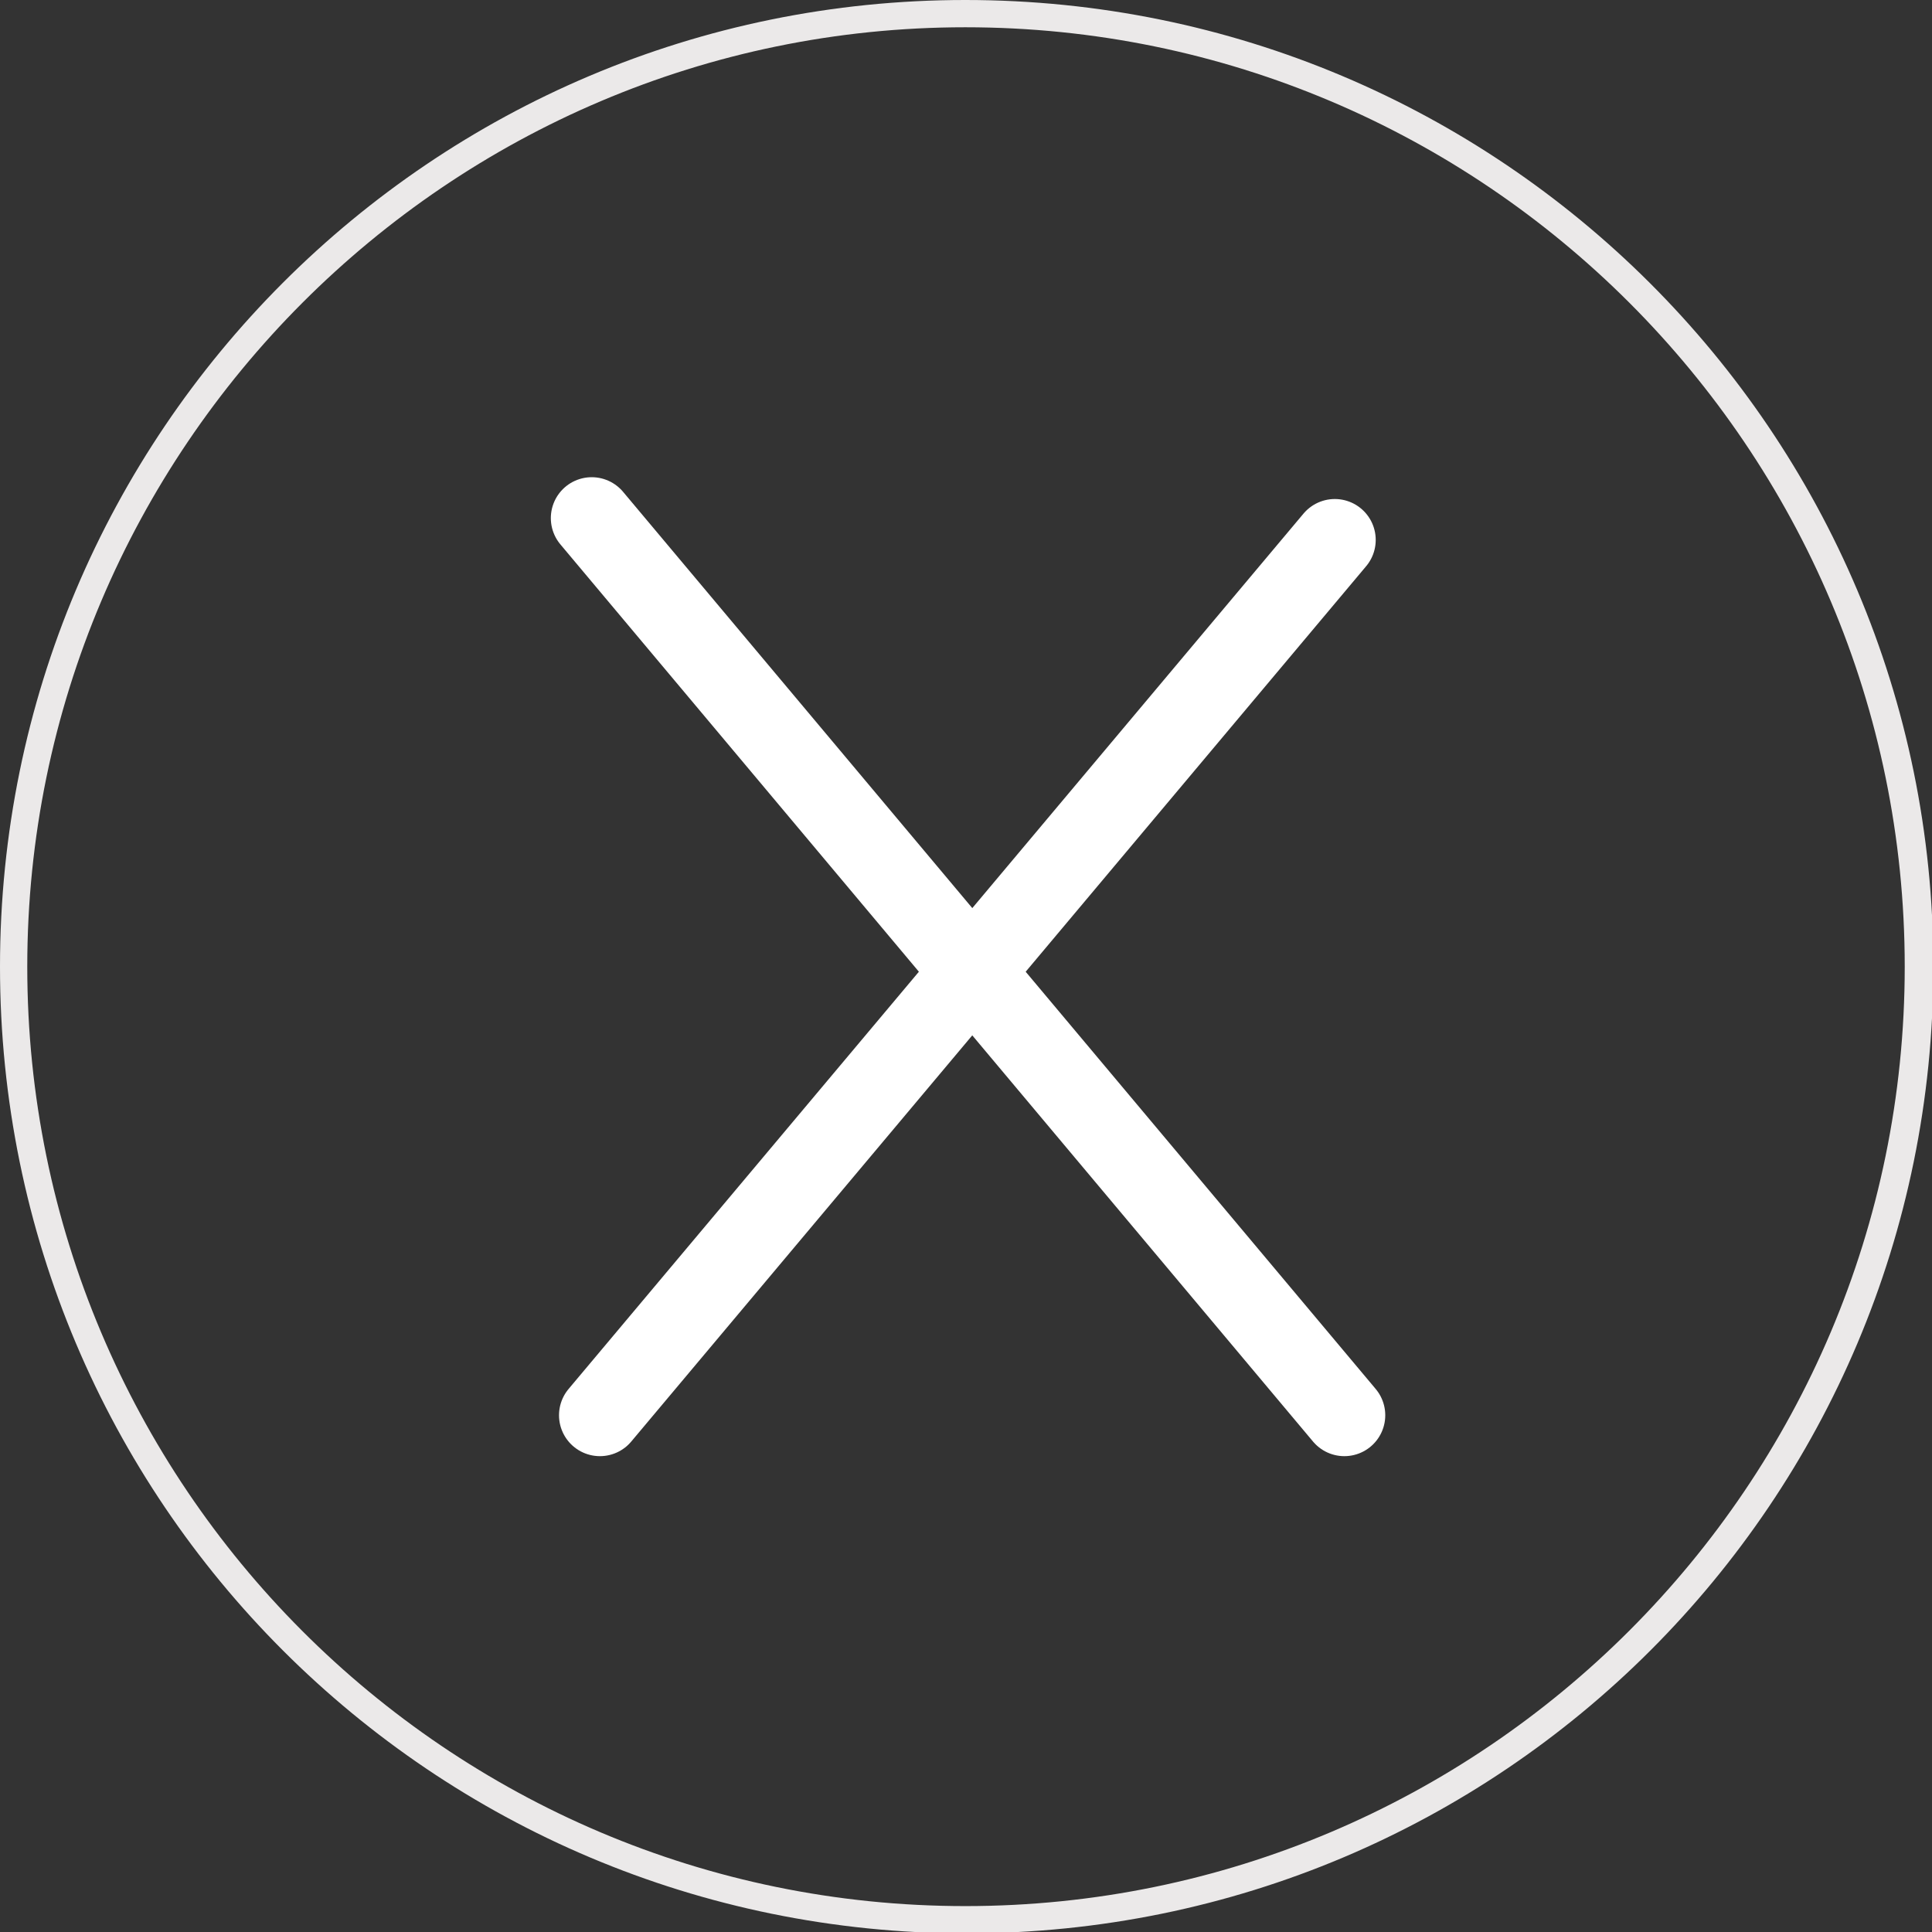
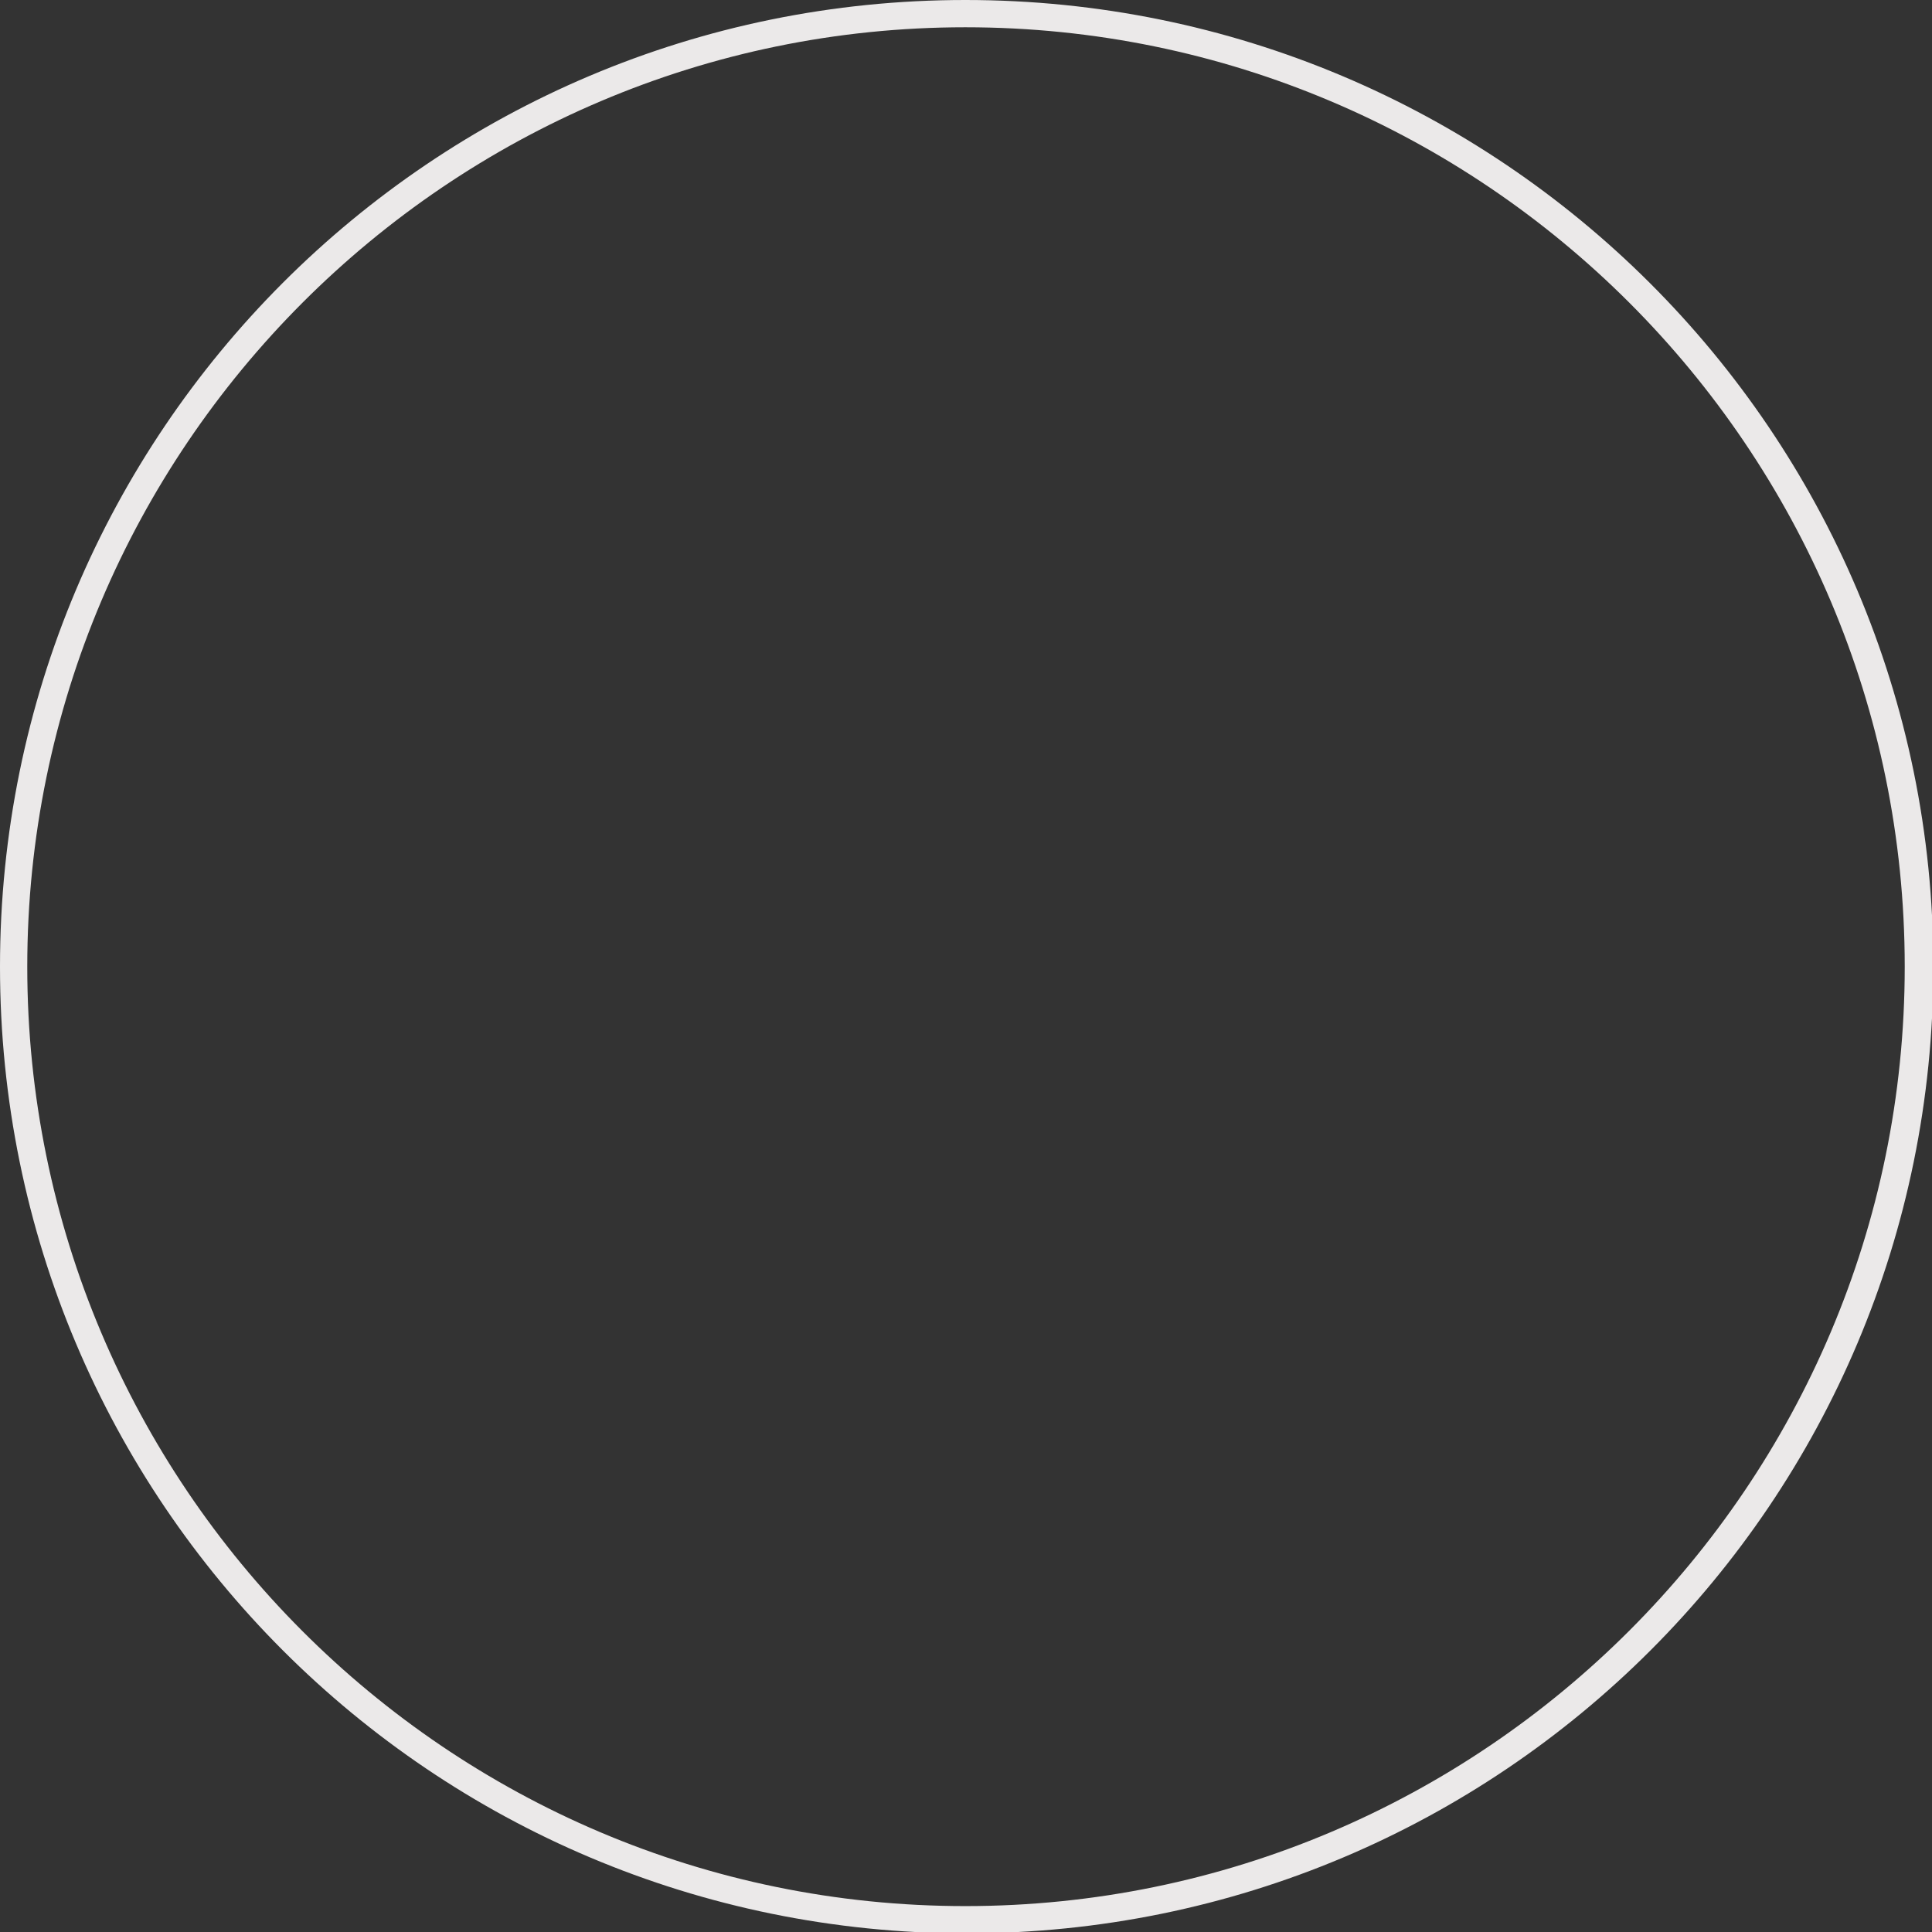
<svg xmlns="http://www.w3.org/2000/svg" viewBox="0 0 141.7 141.7">
  <rect x="0" y="0" width="141.7" height="141.7" fill="#333333" stroke="none" />
  <path fill="#EBE9E9" d="M70.8 2c38 0 68.9 30.9 68.9 68.9s-30.9 68.9-68.9 68.9S2 108.9 2 70.9 32.9 2 70.8 2m0-2C31.7 0 0 31.7 0 70.9s31.7 70.9 70.9 70.9 70.9-31.7 70.9-70.9S110 0 70.8 0z" />
-   <path fill="none" stroke="#FFF" stroke-width="6" stroke-linecap="round" stroke-miterlimit="10" d="M43.4 38l55.2 65.8M44 103.8l53.9-64.2" />
</svg>